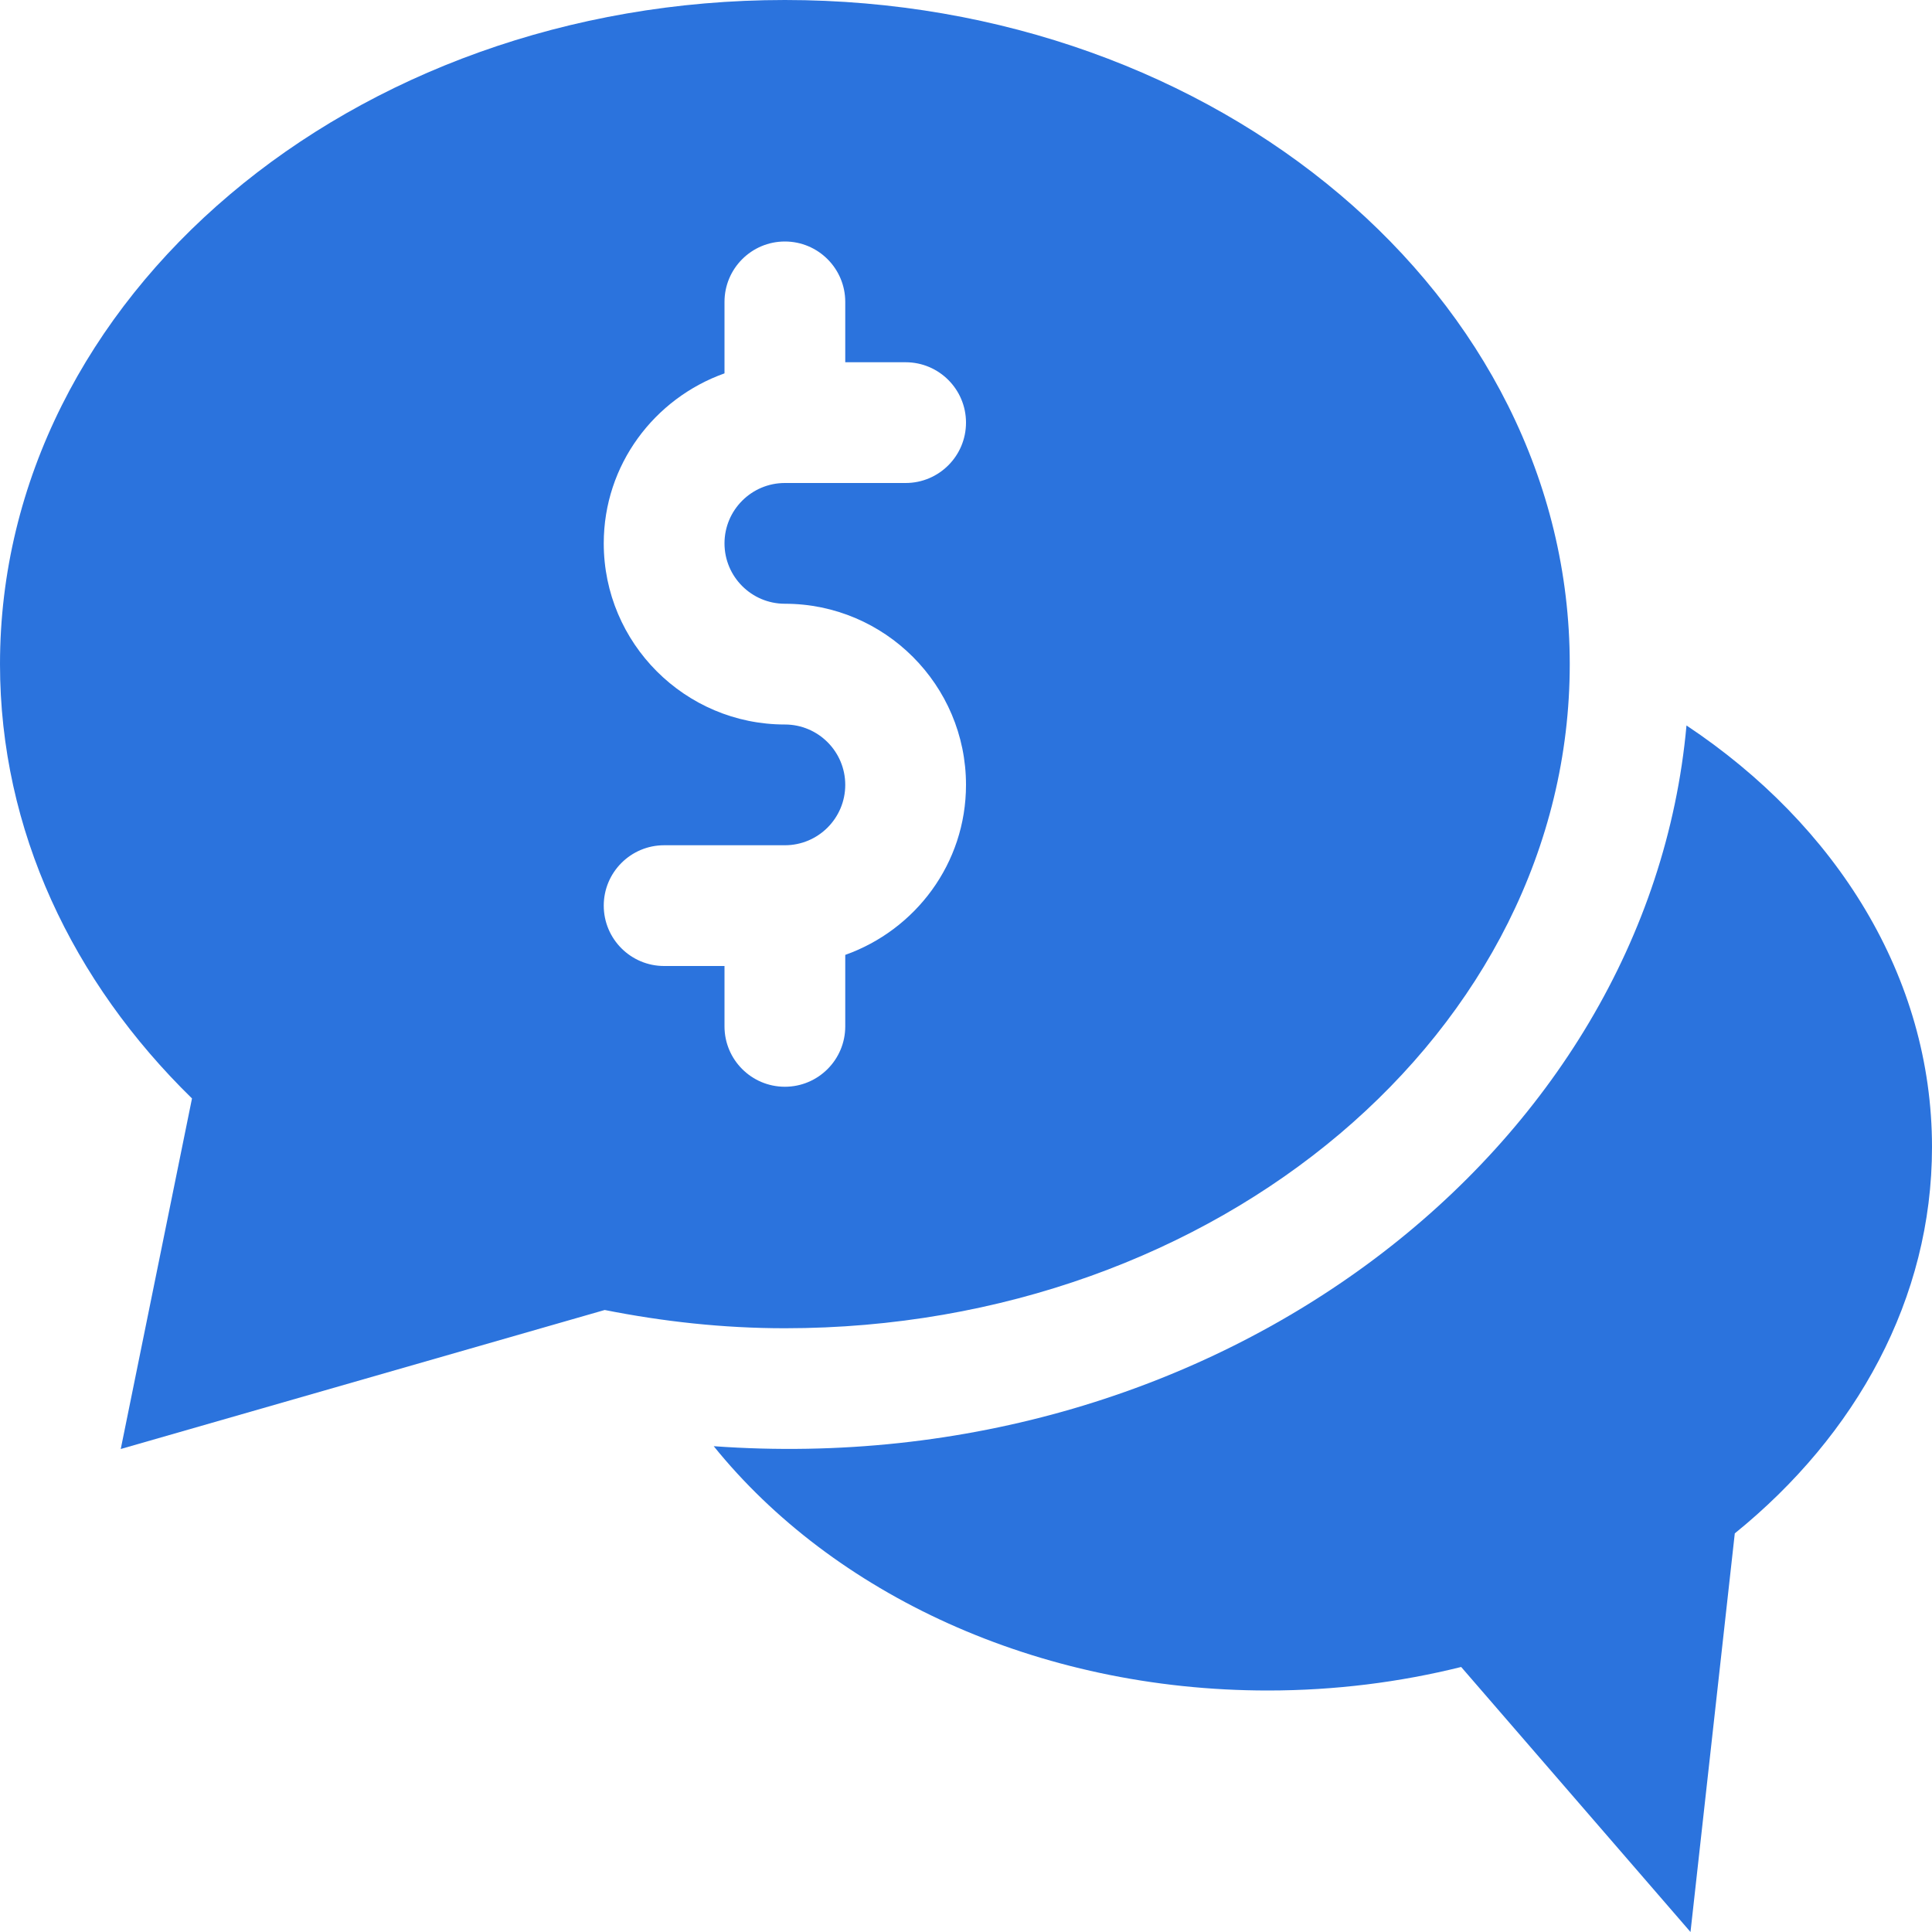
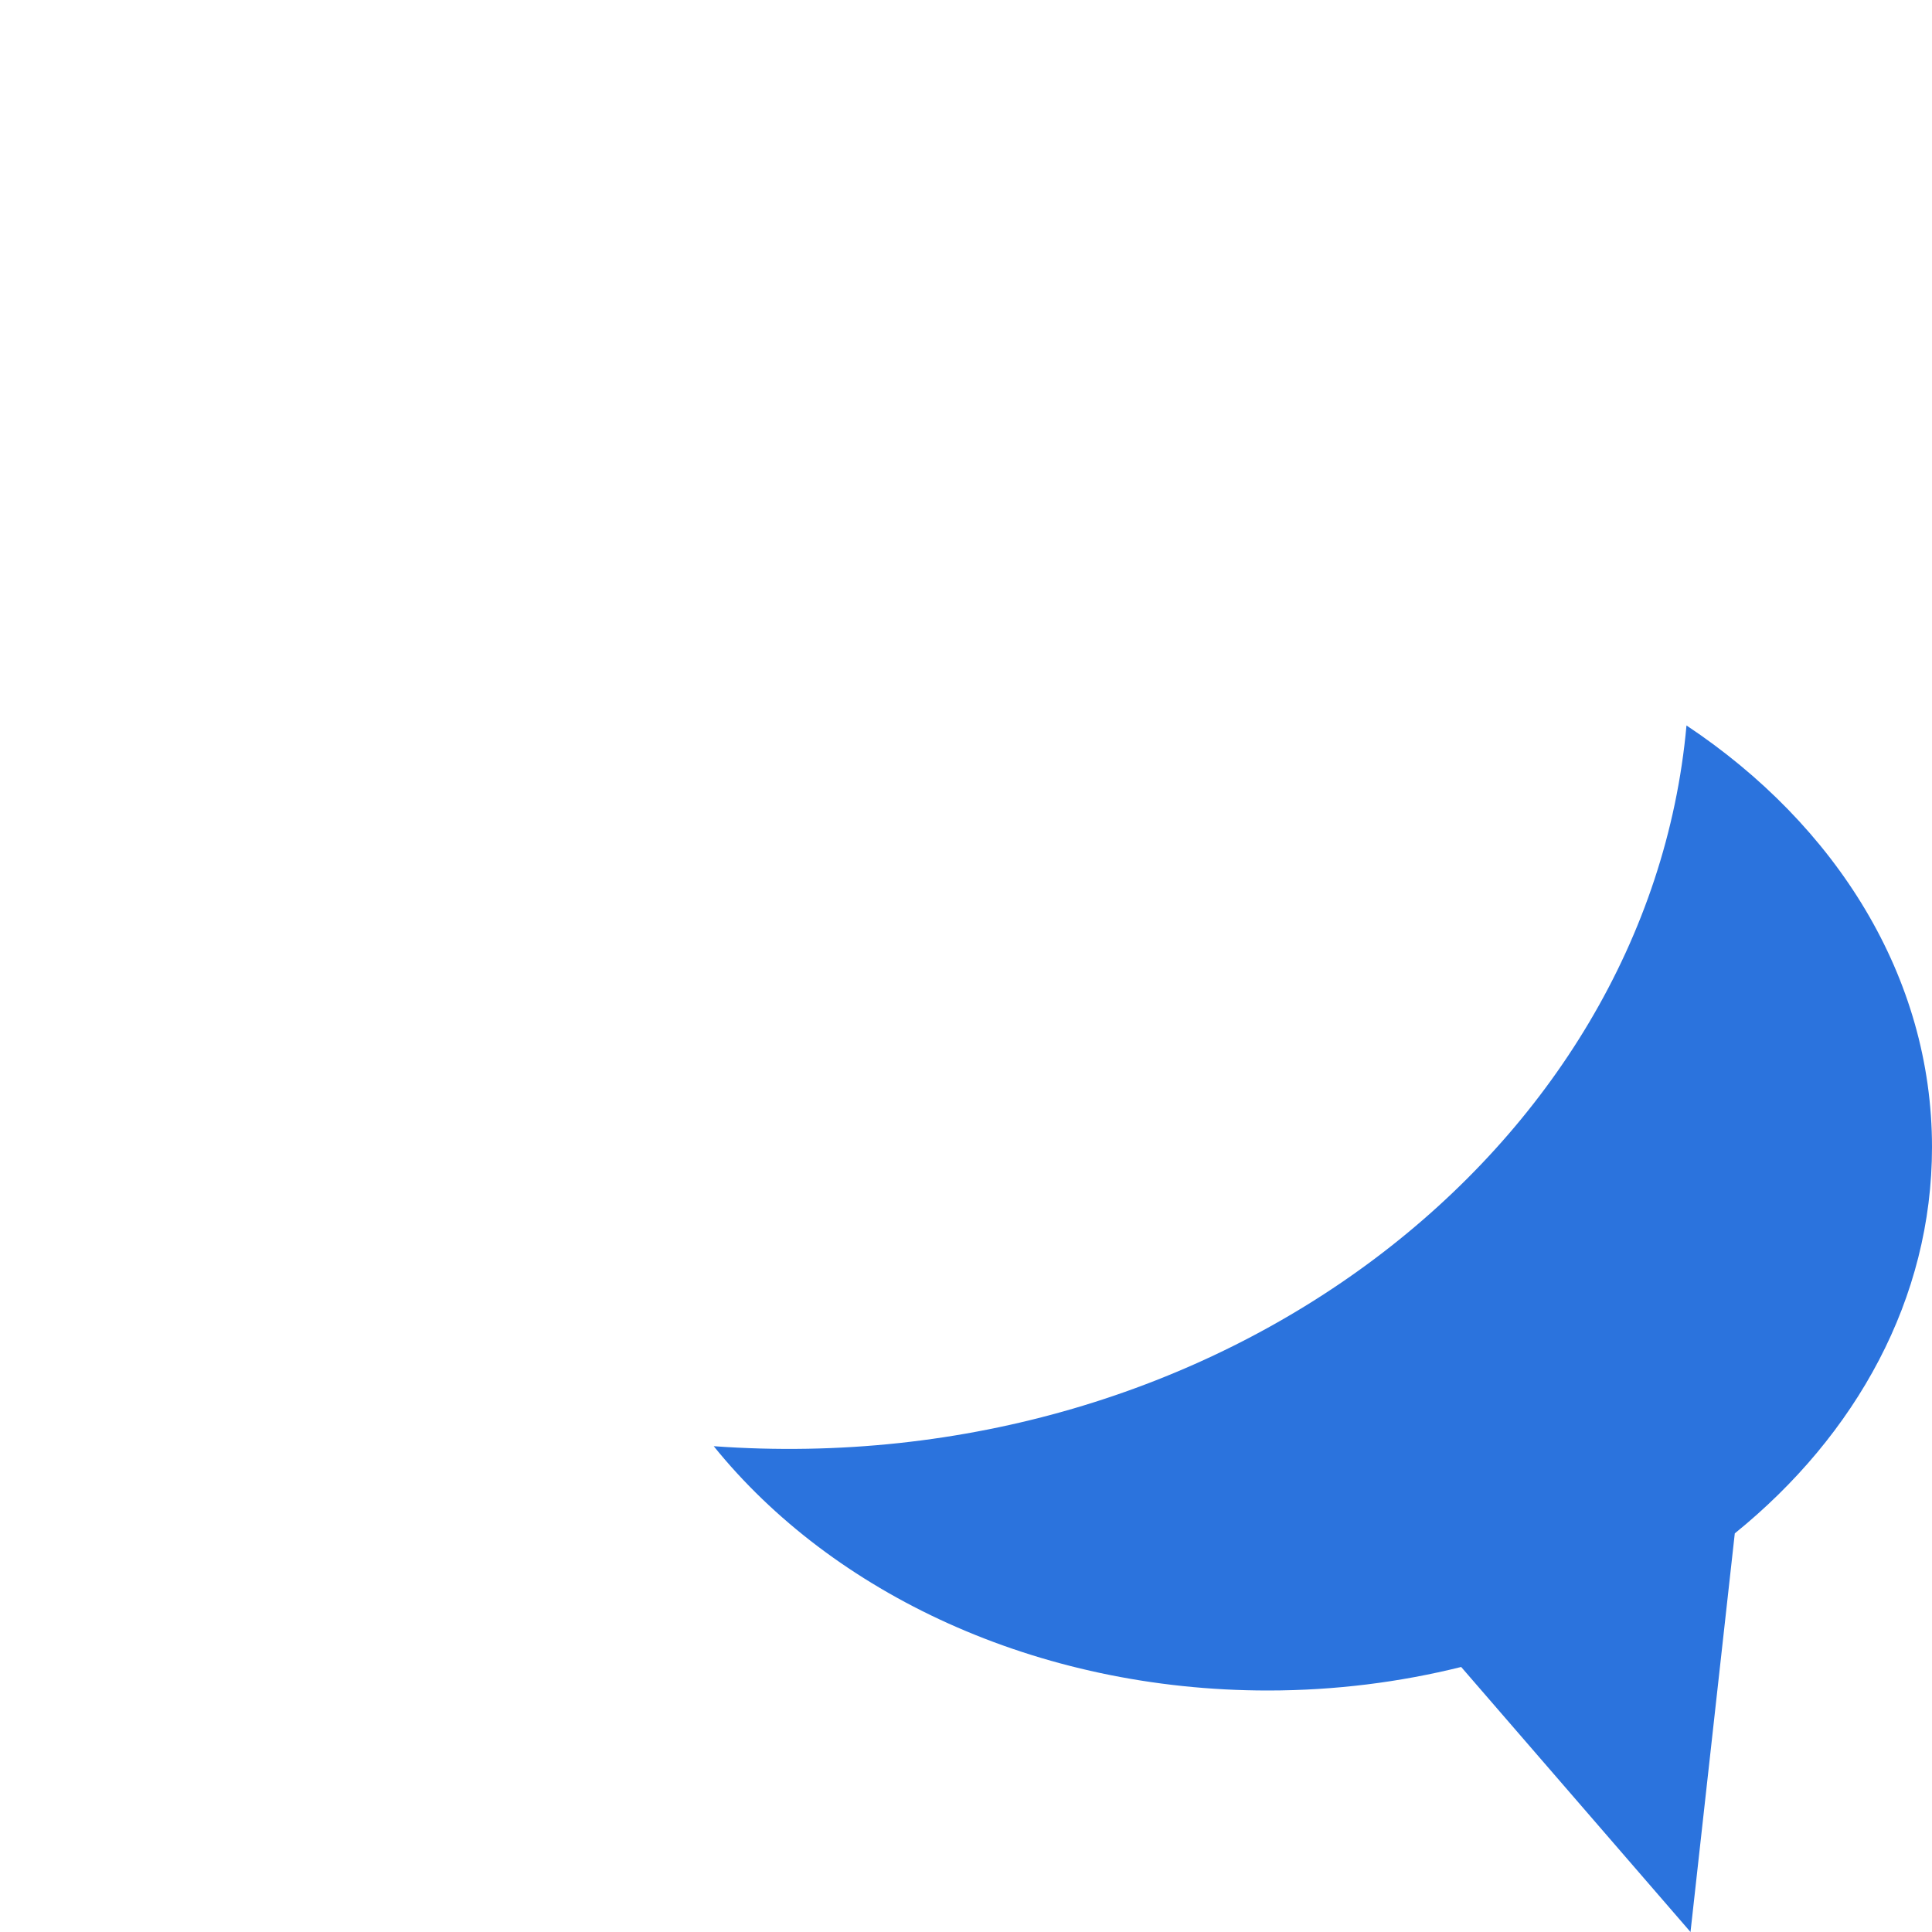
<svg xmlns="http://www.w3.org/2000/svg" width="40" height="40" viewBox="0 0 40 40" fill="none">
  <g clip-path="url(#clip0_2206_9734)">
    <path d="M34.917 15.02C34.122 23.802 25.227 30.695 14.777 29.942C17.235 32.987 21.455 35 26.25 35C27.642 35 28.985 34.828 30.252 34.513L35 40L35.917 31.747C38.437 29.707 40 26.88 40 23.75C40 20.225 38.017 17.082 34.917 15.02Z" fill="#2B73DD" />
-     <path d="M16.25 0C7.275 0 0 6.155 0 13.75C0 17.192 1.505 20.33 3.975 22.742L2.5 30L12.52 27.122C13.72 27.36 14.965 27.5 16.25 27.5C25.225 27.5 32.5 21.345 32.5 13.75C32.5 6.155 25.225 0 16.25 0ZM16.25 12.5C18.317 12.5 20 14.182 20 16.25C20 17.878 18.953 19.253 17.5 19.77V21.25C17.5 21.94 16.94 22.5 16.25 22.5C15.56 22.5 15 21.94 15 21.25V20H13.75C13.06 20 12.5 19.44 12.5 18.75C12.5 18.06 13.06 17.5 13.75 17.5H16.25C16.94 17.5 17.5 16.94 17.5 16.25C17.5 15.56 16.94 15 16.25 15C14.182 15 12.5 13.318 12.5 11.25C12.5 9.623 13.547 8.248 15 7.73V6.25C15 5.56 15.56 5 16.25 5C16.94 5 17.5 5.56 17.5 6.25V7.5H18.75C19.44 7.5 20 8.06 20 8.75C20 9.44 19.44 10 18.75 10H16.25C15.56 10 15 10.56 15 11.25C15 11.94 15.56 12.5 16.25 12.5Z" fill="#2B73DD" />
  </g>
  <defs>
    <clipPath id="clip0_2206_9734">
      <rect width="40" height="40" fill="white" />
    </clipPath>
  </defs>
</svg>